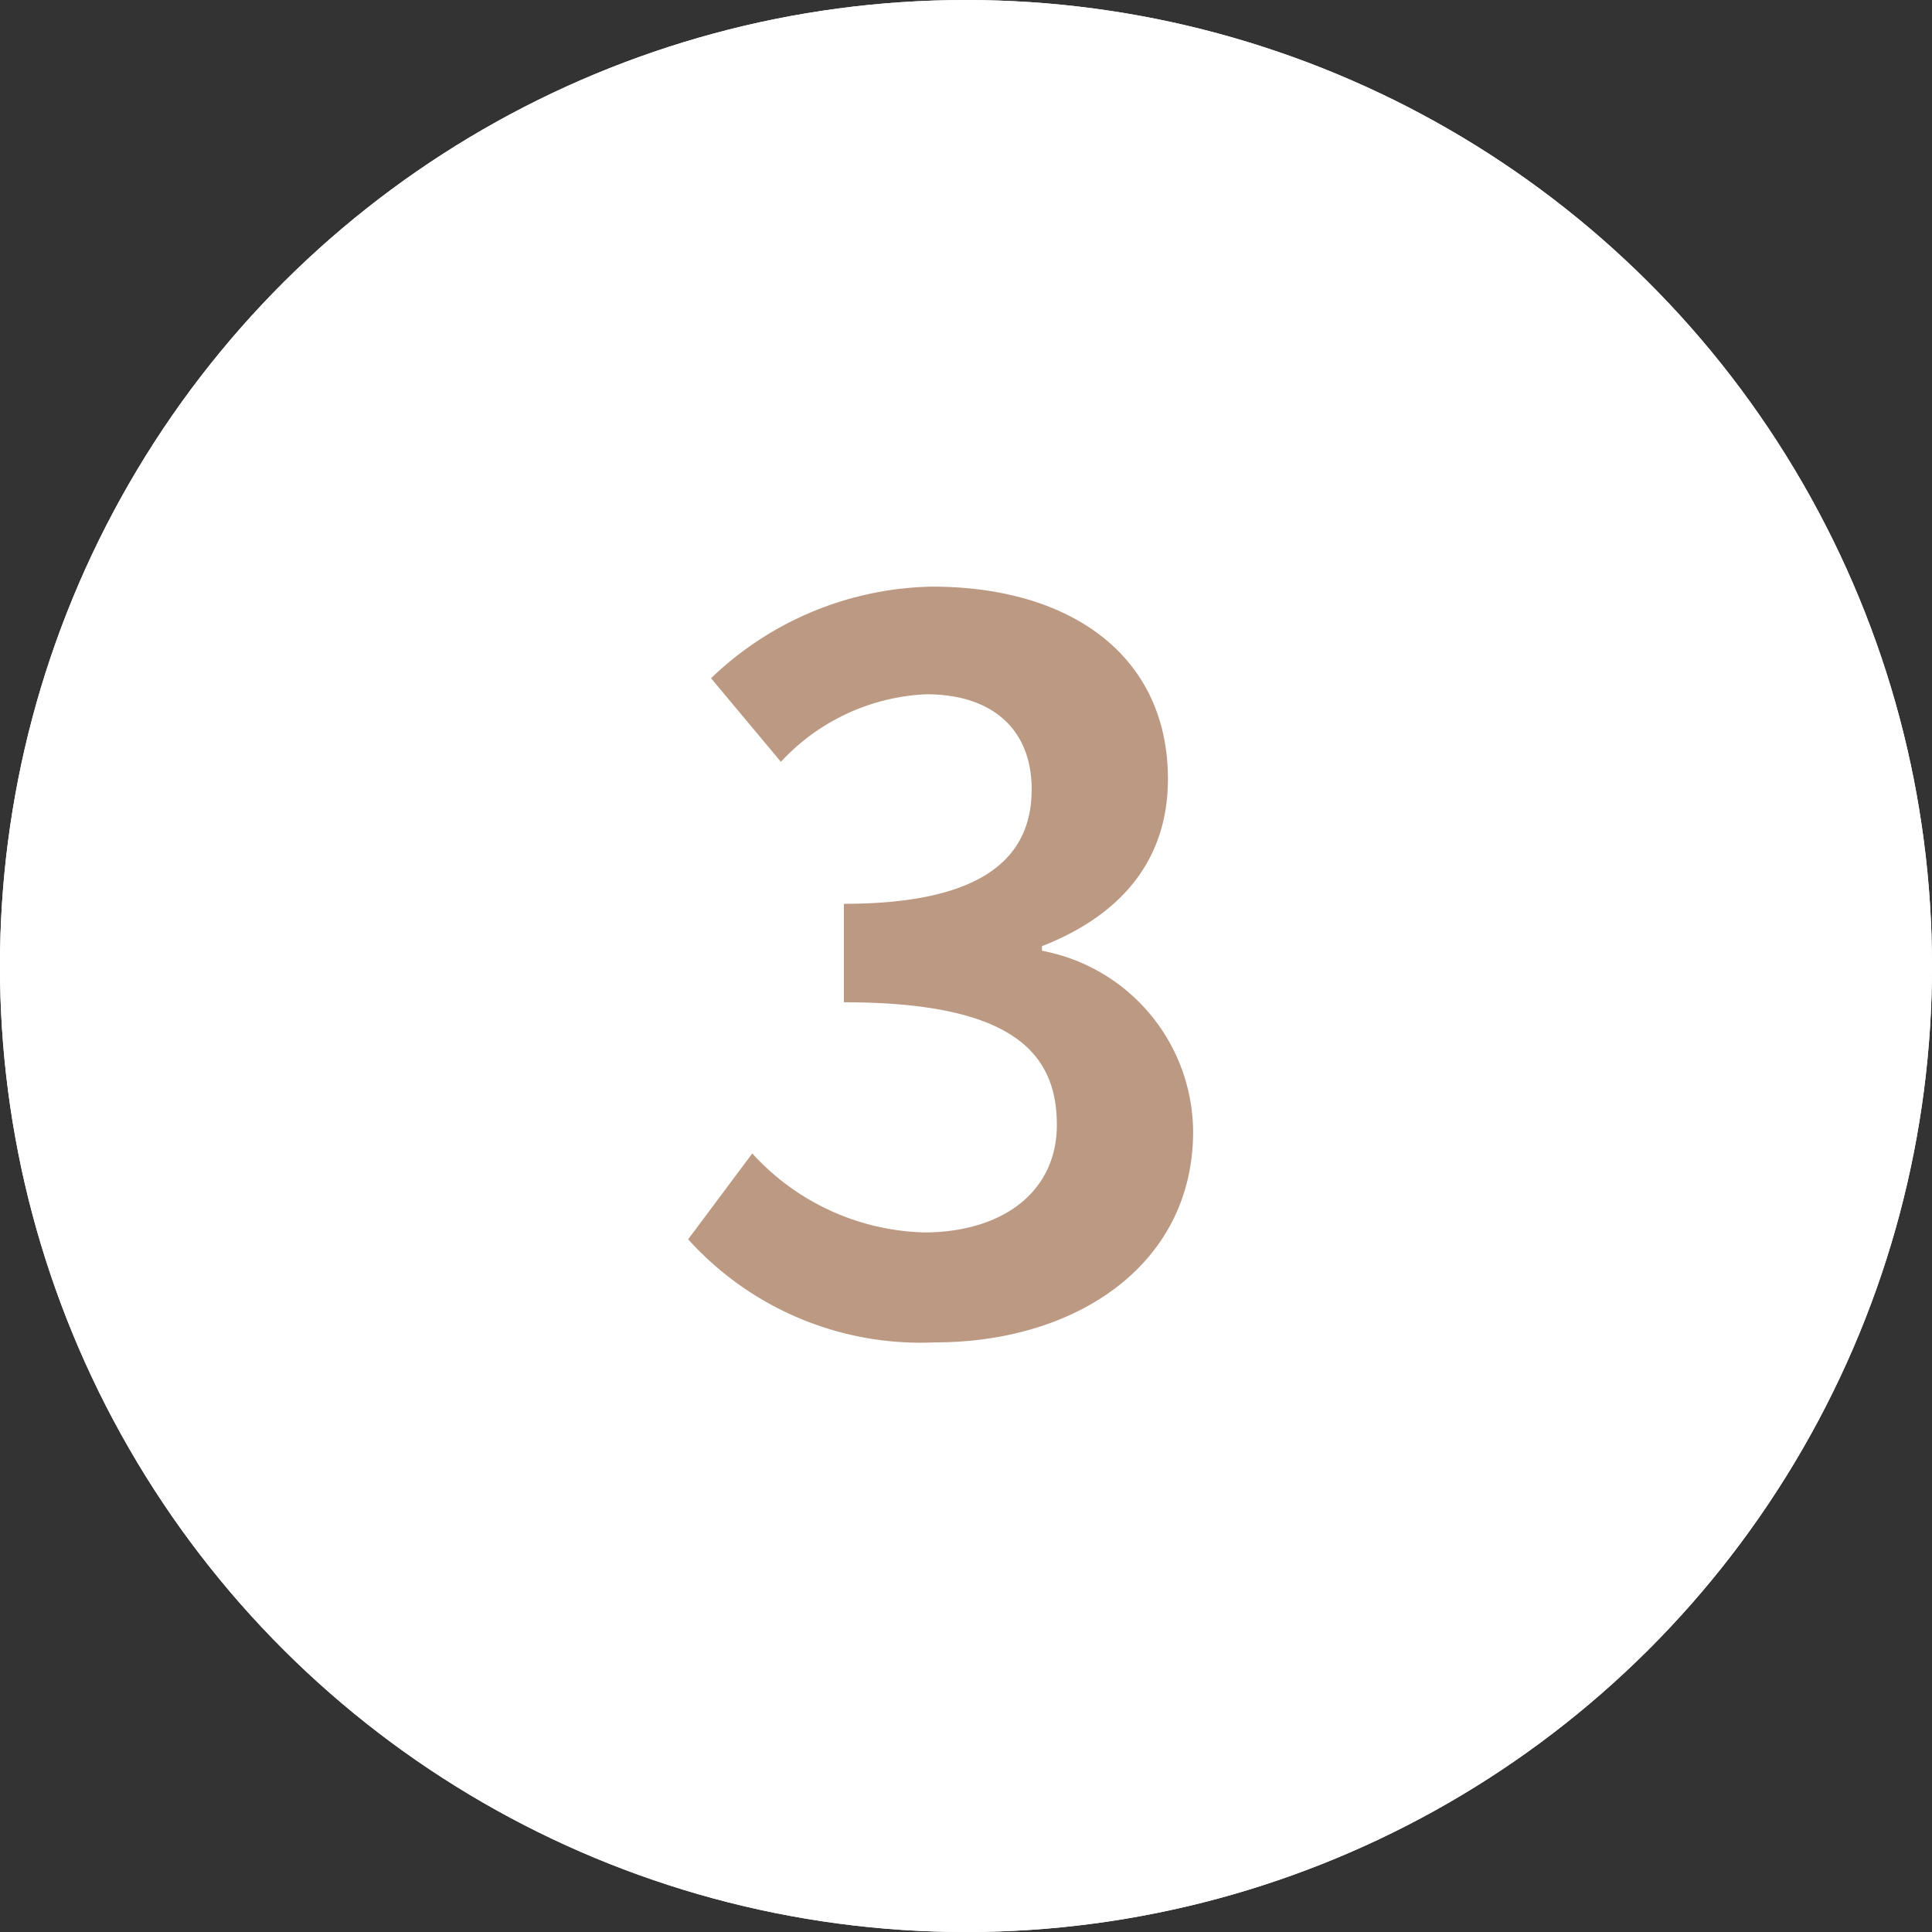
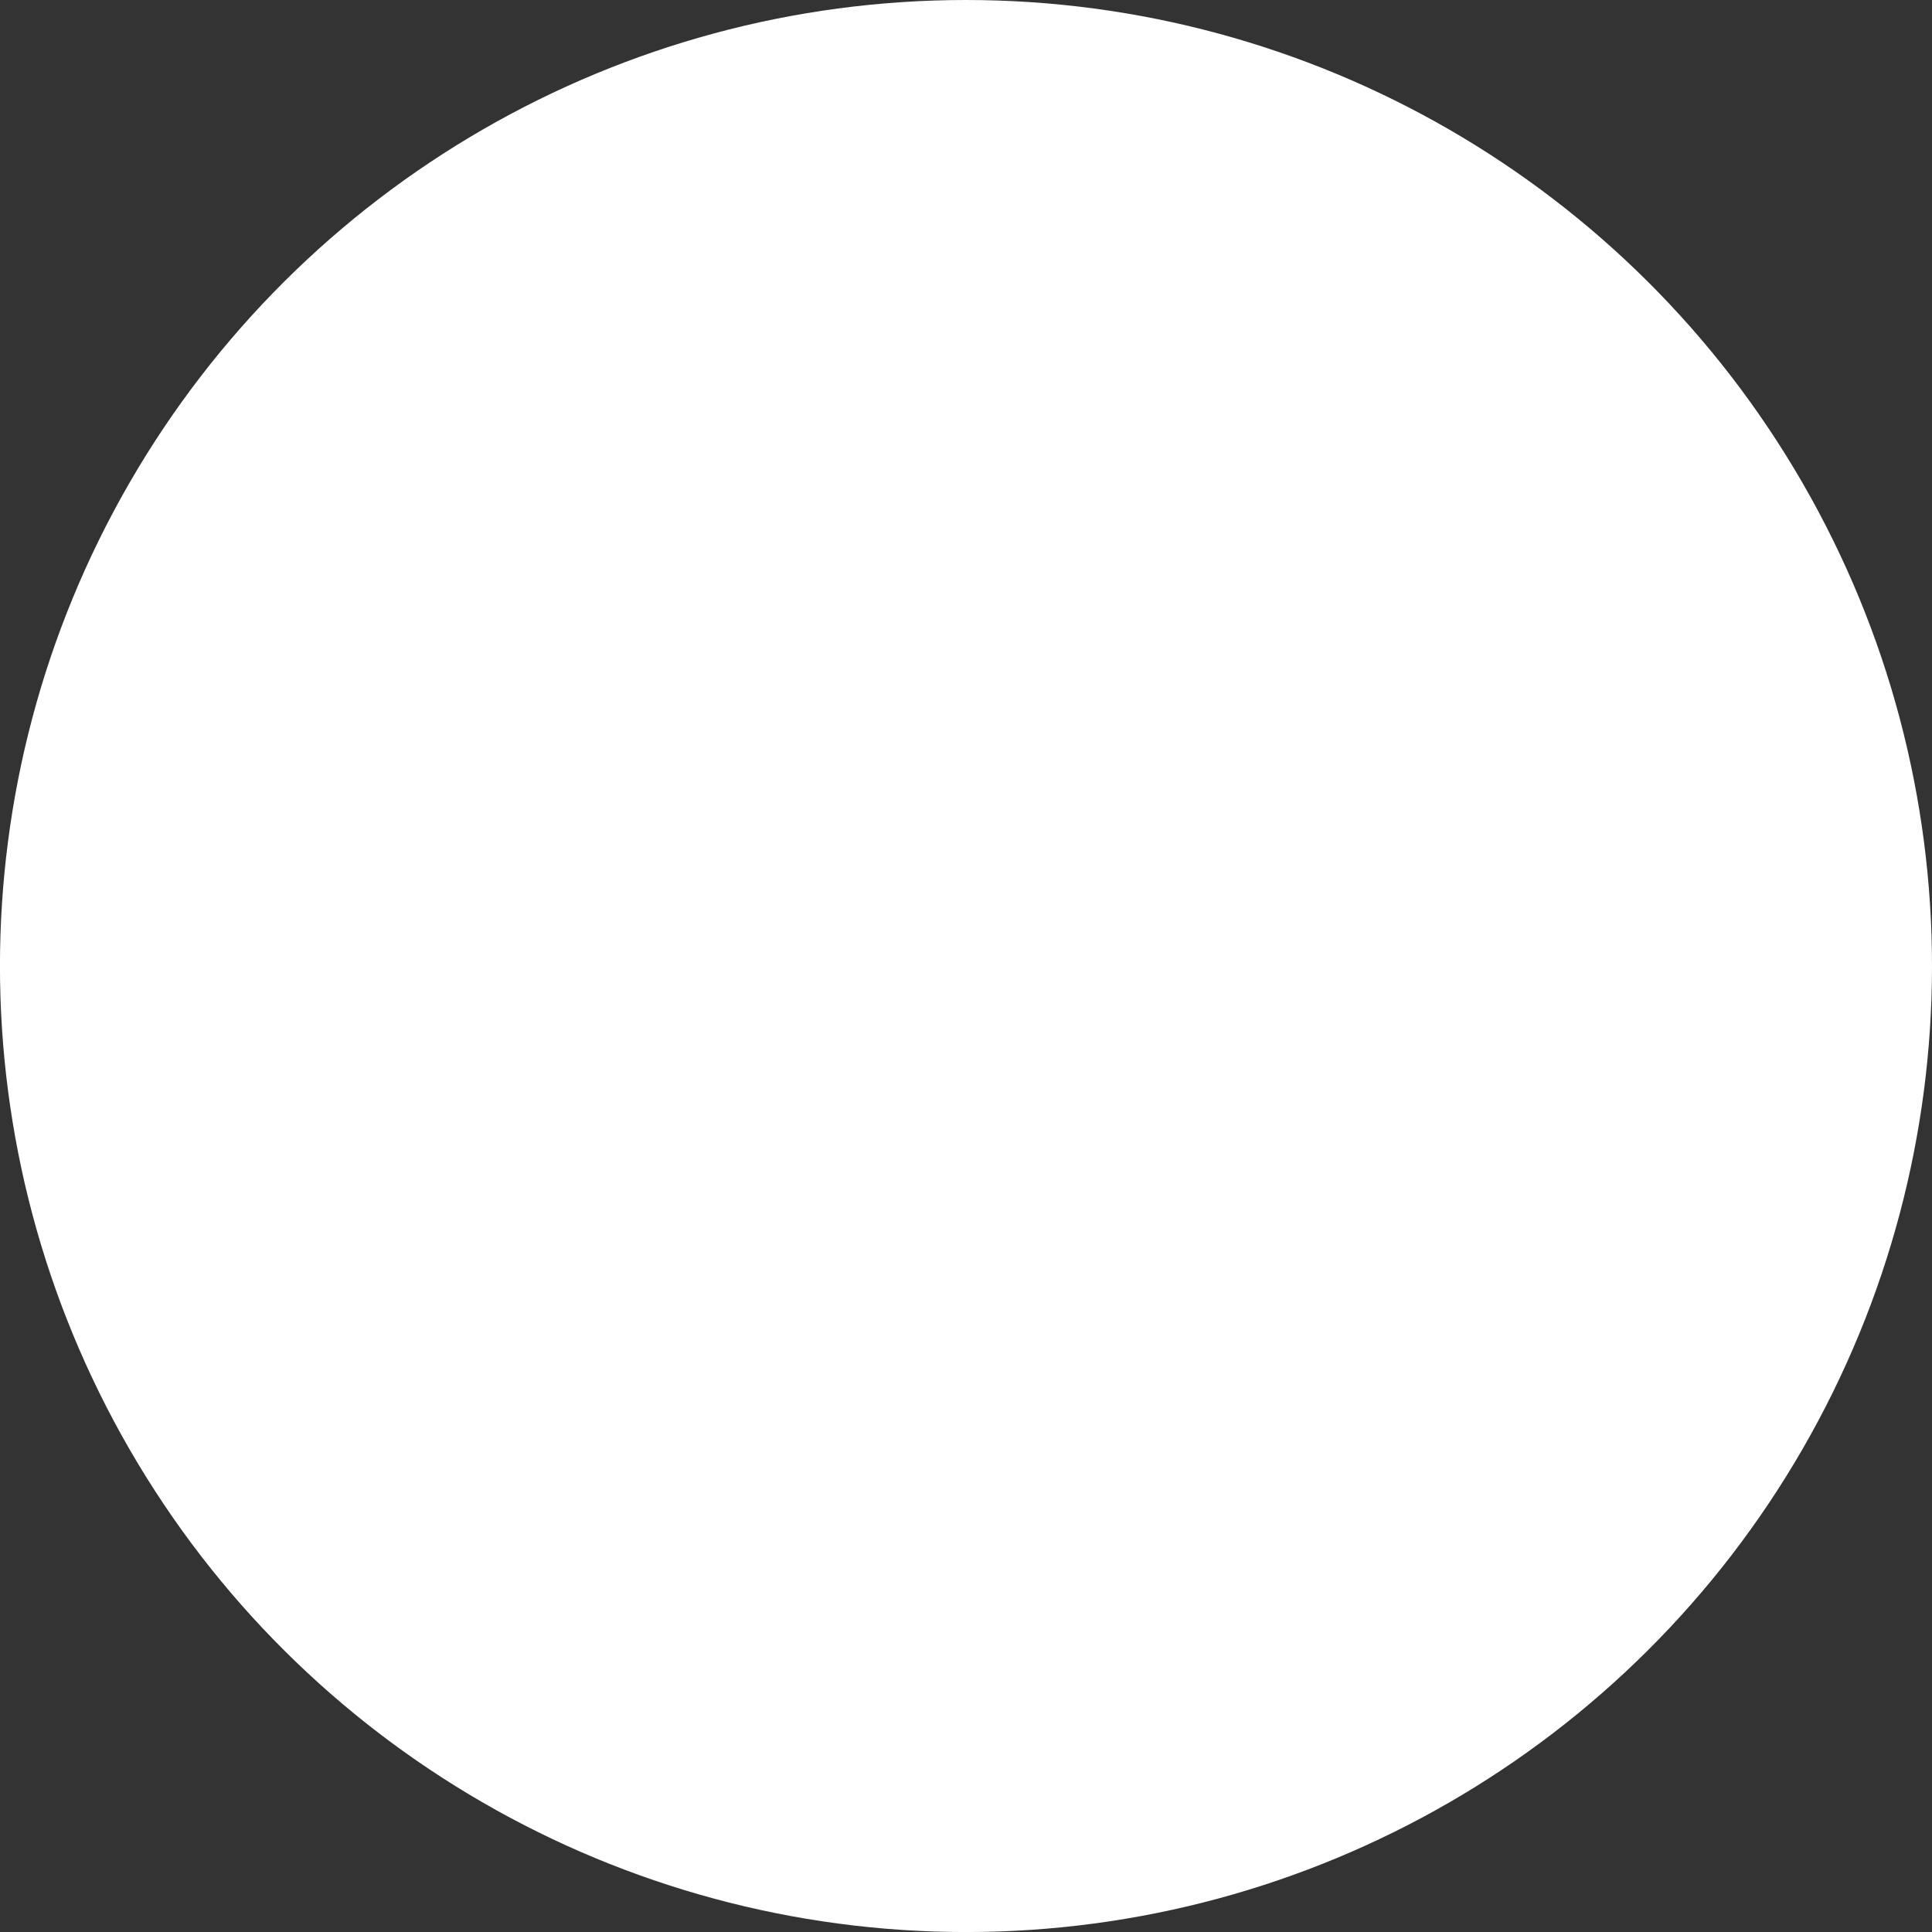
<svg xmlns="http://www.w3.org/2000/svg" width="50.619" height="50.619" viewBox="0 0 50.619 50.619">
  <rect x="0" y="0" width="50.619" height="50.619" fill="#333333" stroke="none" />
  <g id="Gruppe_385" data-name="Gruppe 385" transform="translate(-876.034 -7692.957)">
    <g id="Ellipse_55" data-name="Ellipse 55" transform="translate(926.653 7692.957) rotate(90)" fill="#fff" stroke="#fff" stroke-width="1.5">
      <circle cx="25.31" cy="25.31" r="25.31" stroke="none" />
-       <circle cx="25.31" cy="25.31" r="24.56" fill="none" />
    </g>
-     <path id="Pfad_1118" data-name="Pfad 1118" d="M7.2,31.36c3.69,0,6.75-2.04,6.75-5.52A4.854,4.854,0,0,0,9.99,21.1v-.12c2.07-.81,3.3-2.25,3.3-4.38,0-3.21-2.52-5.04-6.18-5.04a8.569,8.569,0,0,0-5.79,2.4l1.83,2.19a5.522,5.522,0,0,1,3.81-1.77c1.74,0,2.76.93,2.76,2.49,0,1.74-1.2,3-4.92,3v2.58c4.32,0,5.58,1.26,5.58,3.21,0,1.77-1.44,2.82-3.48,2.82a6.31,6.31,0,0,1-4.5-2.07L.72,28.66A8.2,8.2,0,0,0,7.2,31.36Z" transform="translate(893.344 7696.767)" fill="#bc9982" />
  </g>
</svg>